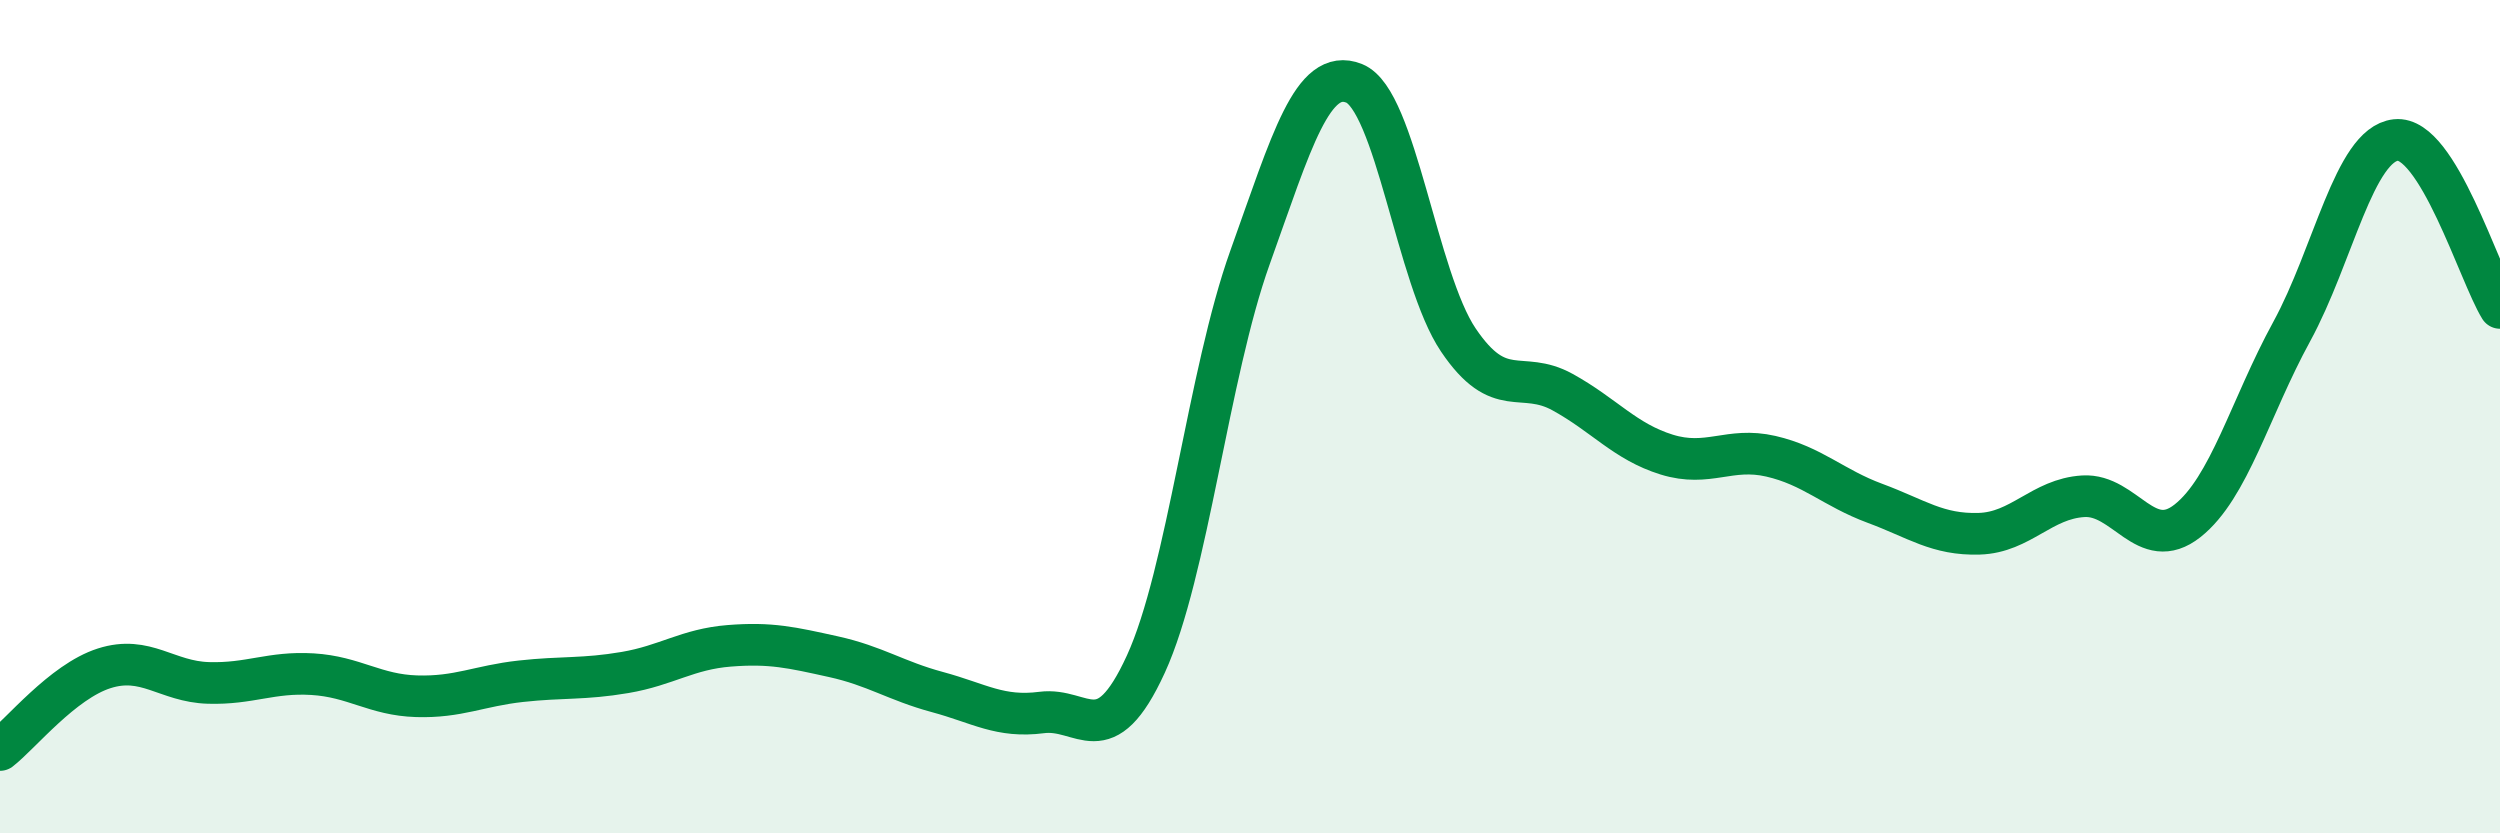
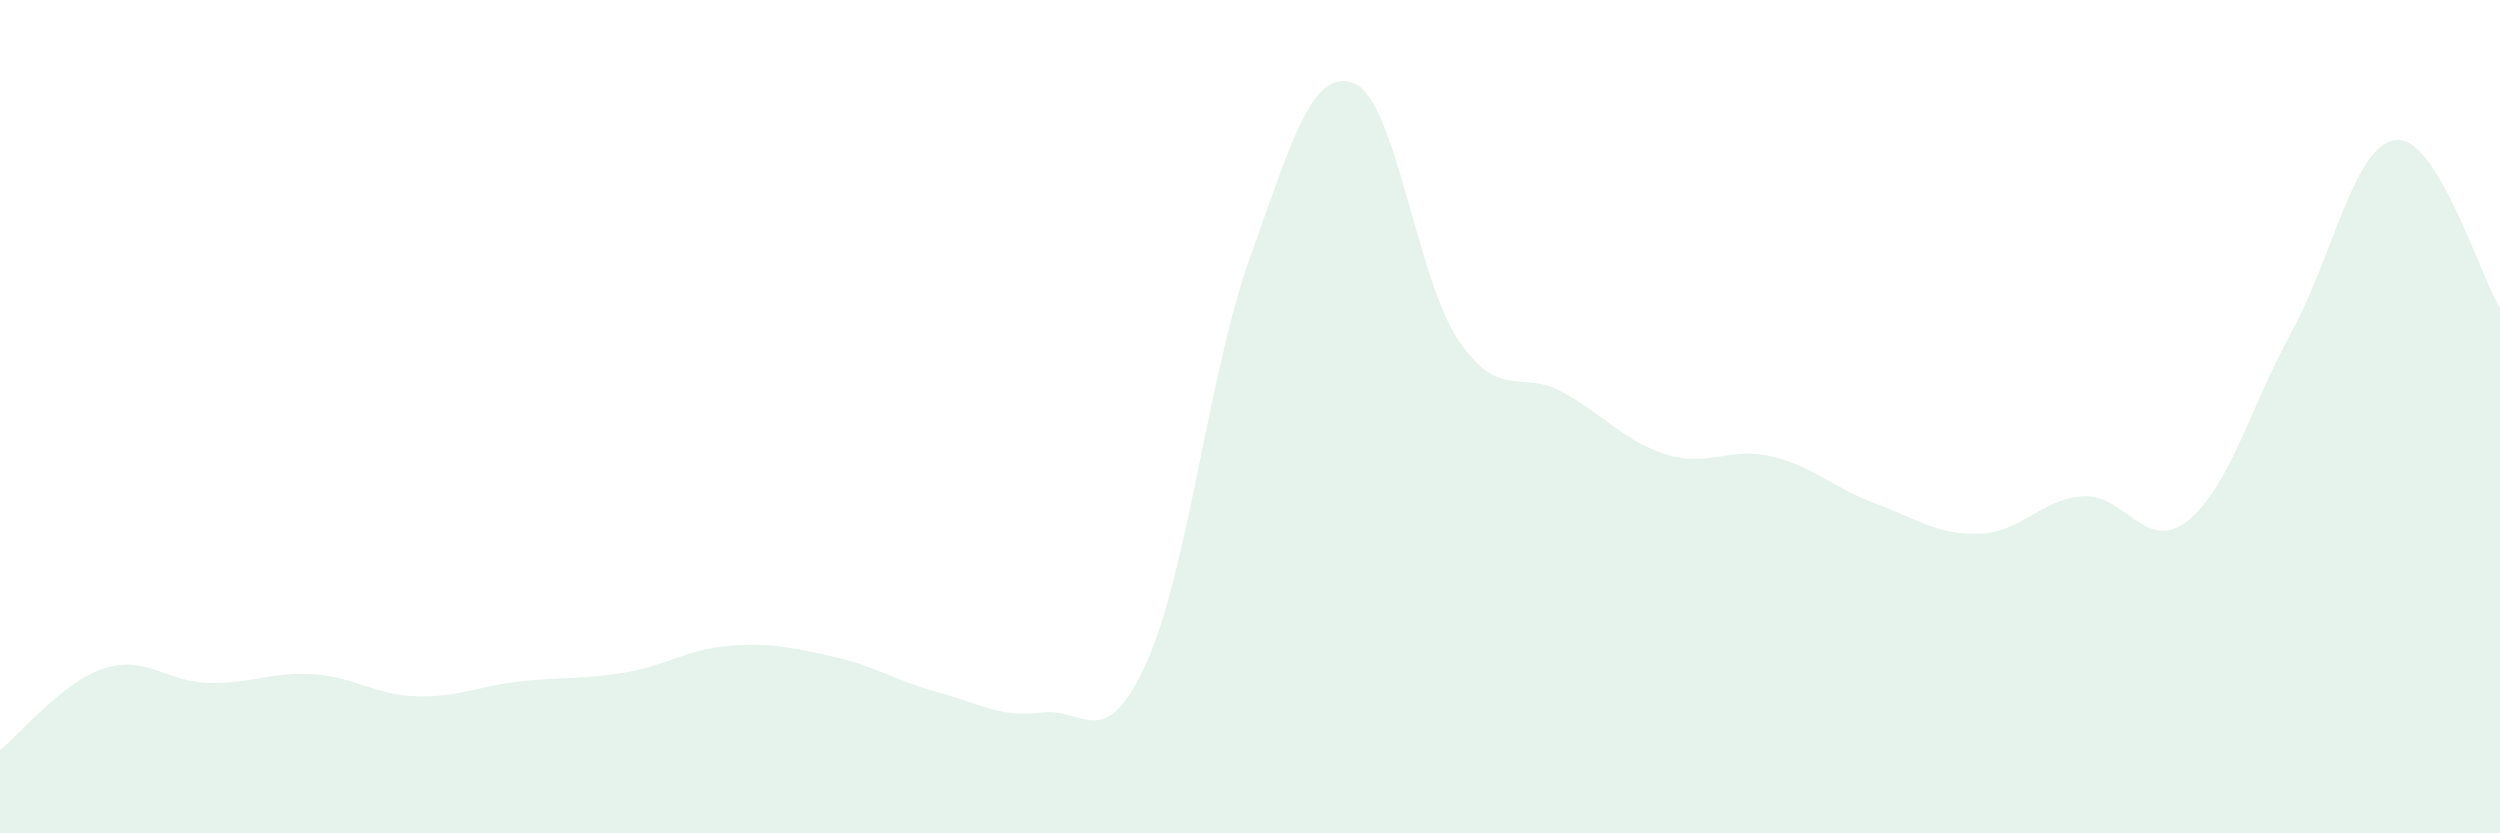
<svg xmlns="http://www.w3.org/2000/svg" width="60" height="20" viewBox="0 0 60 20">
  <path d="M 0,18 C 0.5,17.61 1.5,16.36 2.5,16.04 C 3.5,15.72 4,16.36 5,16.39 C 6,16.42 6.5,16.12 7.5,16.18 C 8.5,16.24 9,16.68 10,16.71 C 11,16.74 11.5,16.46 12.5,16.35 C 13.5,16.24 14,16.31 15,16.14 C 16,15.97 16.5,15.58 17.5,15.5 C 18.5,15.42 19,15.54 20,15.76 C 21,15.98 21.5,16.34 22.5,16.61 C 23.5,16.88 24,17.23 25,17.1 C 26,16.97 26.5,18.12 27.5,15.94 C 28.5,13.76 29,8.97 30,6.18 C 31,3.39 31.5,1.6 32.5,2 C 33.5,2.4 34,6.68 35,8.16 C 36,9.64 36.5,8.86 37.5,9.41 C 38.5,9.96 39,10.6 40,10.91 C 41,11.22 41.5,10.72 42.5,10.95 C 43.5,11.18 44,11.71 45,12.08 C 46,12.45 46.5,12.84 47.5,12.81 C 48.5,12.78 49,11.97 50,11.91 C 51,11.85 51.5,13.29 52.5,12.5 C 53.5,11.71 54,9.79 55,7.96 C 56,6.13 56.5,3.47 57.5,3.36 C 58.5,3.25 59.5,6.58 60,7.39L60 20L0 20Z" fill="#008740" opacity="0.1" stroke-linecap="round" stroke-linejoin="round" />
-   <path d="M 0,18 C 0.5,17.61 1.5,16.36 2.5,16.04 C 3.5,15.72 4,16.36 5,16.39 C 6,16.42 6.5,16.12 7.5,16.18 C 8.5,16.24 9,16.68 10,16.71 C 11,16.74 11.5,16.46 12.5,16.35 C 13.5,16.24 14,16.31 15,16.14 C 16,15.97 16.5,15.58 17.5,15.5 C 18.5,15.42 19,15.54 20,15.76 C 21,15.98 21.5,16.34 22.5,16.61 C 23.5,16.88 24,17.23 25,17.1 C 26,16.97 26.5,18.12 27.5,15.94 C 28.5,13.76 29,8.97 30,6.18 C 31,3.39 31.5,1.6 32.5,2 C 33.5,2.4 34,6.68 35,8.16 C 36,9.64 36.5,8.86 37.5,9.41 C 38.5,9.96 39,10.6 40,10.91 C 41,11.22 41.5,10.72 42.5,10.95 C 43.5,11.18 44,11.71 45,12.08 C 46,12.45 46.5,12.84 47.5,12.81 C 48.5,12.78 49,11.97 50,11.91 C 51,11.85 51.5,13.29 52.5,12.5 C 53.5,11.71 54,9.79 55,7.96 C 56,6.13 56.5,3.47 57.5,3.36 C 58.5,3.25 59.5,6.58 60,7.39" stroke="#008740" stroke-width="1" fill="none" stroke-linecap="round" stroke-linejoin="round" />
</svg>